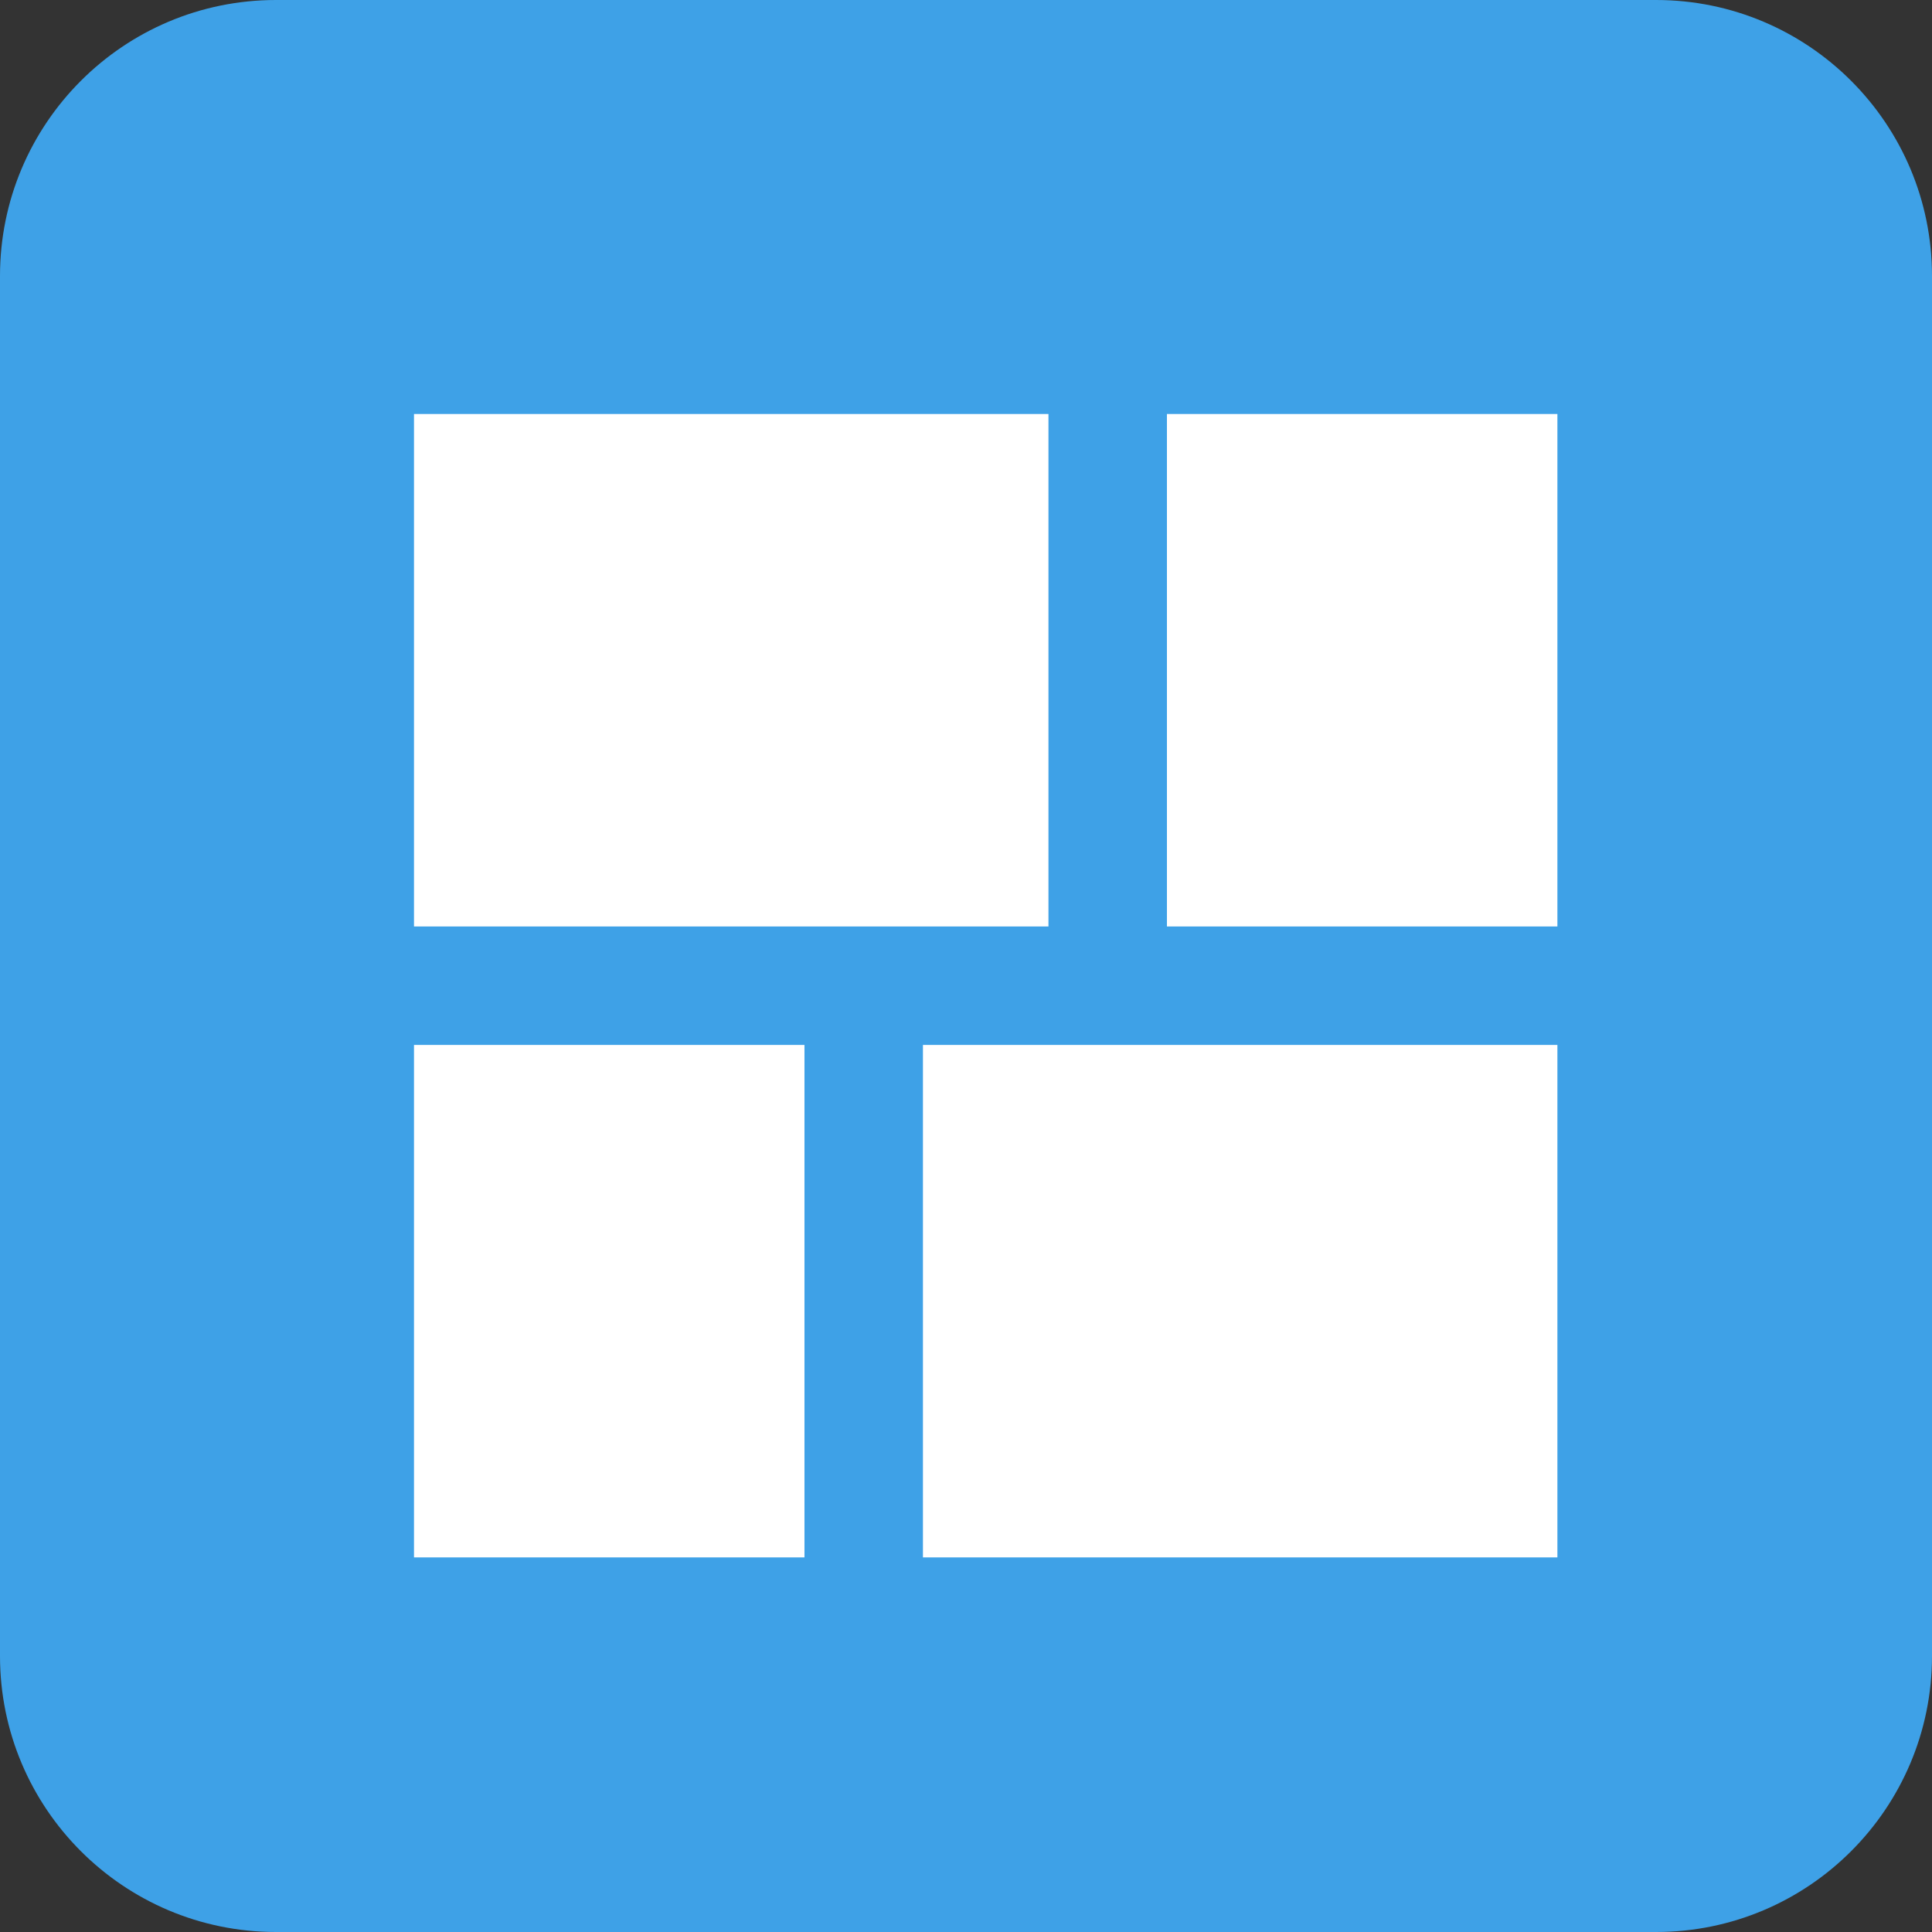
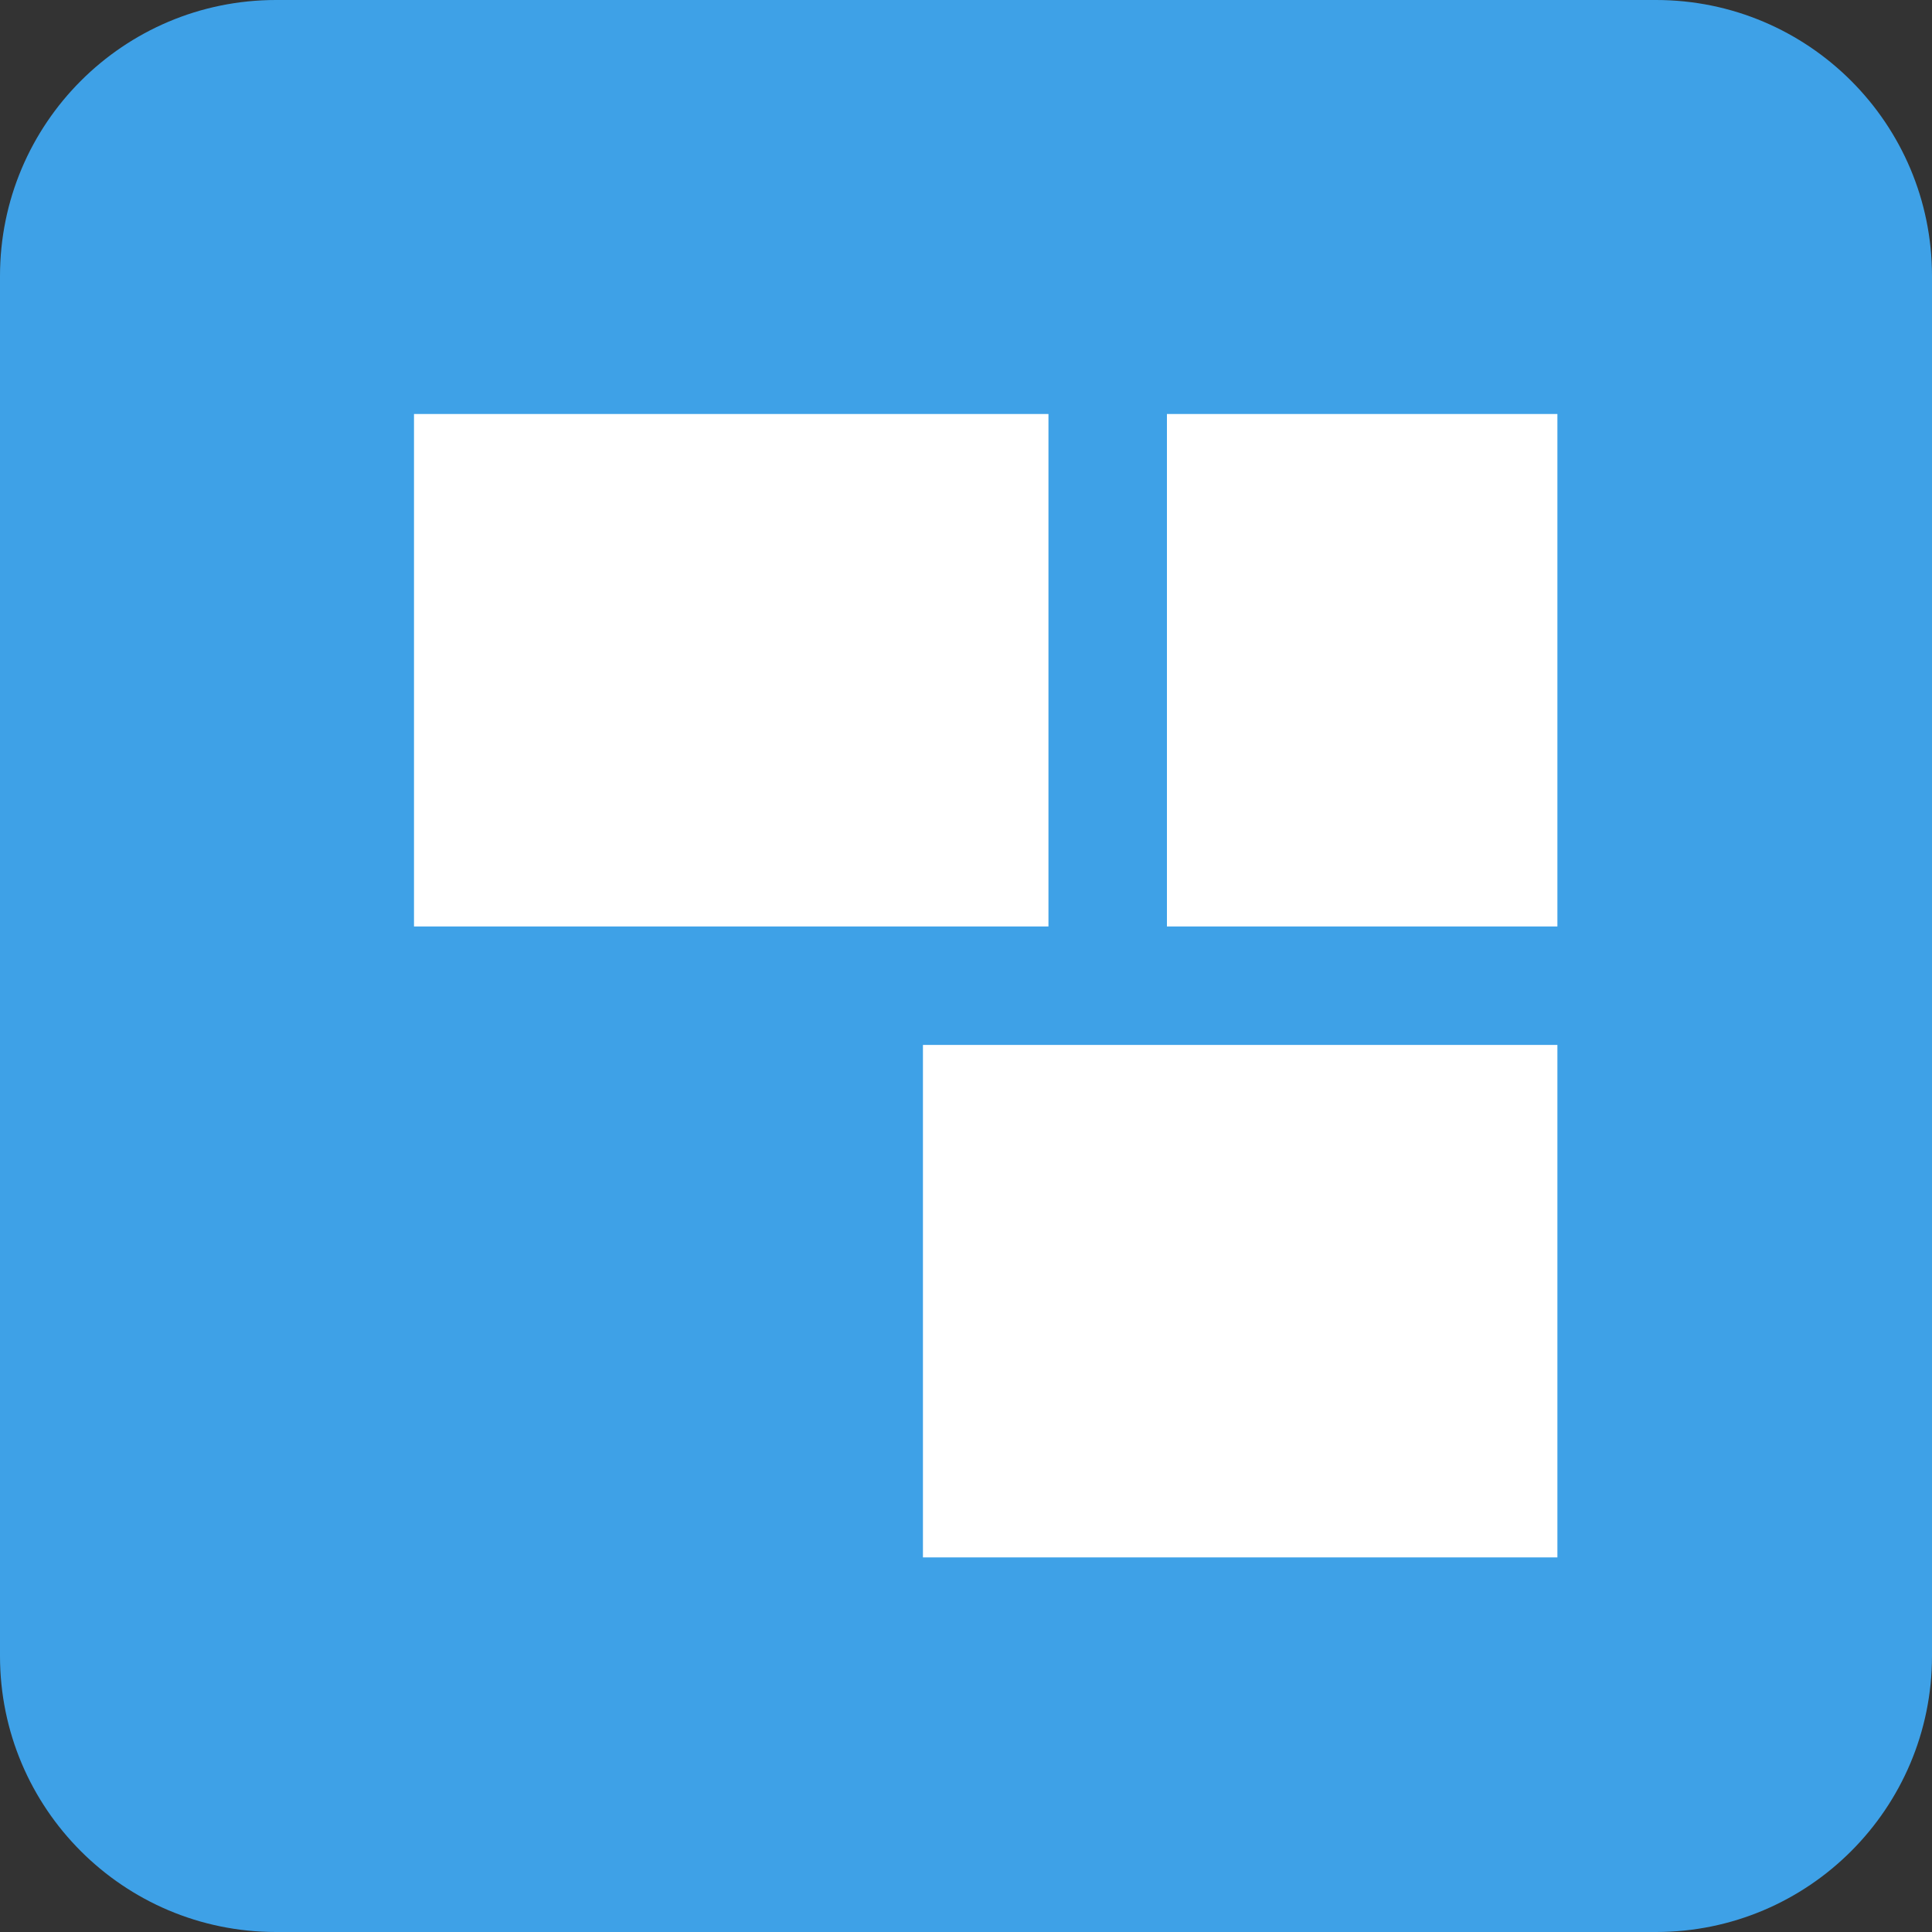
<svg xmlns="http://www.w3.org/2000/svg" width="28" height="28" viewBox="0 0 28 28" fill="none">
  <rect x="0" y="0" width="28" height="28" fill="#333333" stroke="none" />
  <path d="M0 4C0 1.791 1.791 0 4 0H24C26.209 0 28 1.791 28 4V24C28 26.209 26.209 28 24 28H4C1.791 28 0 26.209 0 24V4Z" fill="#3EA1E7" />
  <path d="M15.195 6H6V13.427H15.195V6Z" fill="white" />
  <path d="M22.571 15.144H13.376V22.571H22.571V15.144Z" fill="white" />
  <path d="M22.571 6H16.912V13.427H22.571V6Z" fill="white" />
-   <path d="M11.659 15.144H6V22.571H11.659V15.144Z" fill="white" />
</svg>